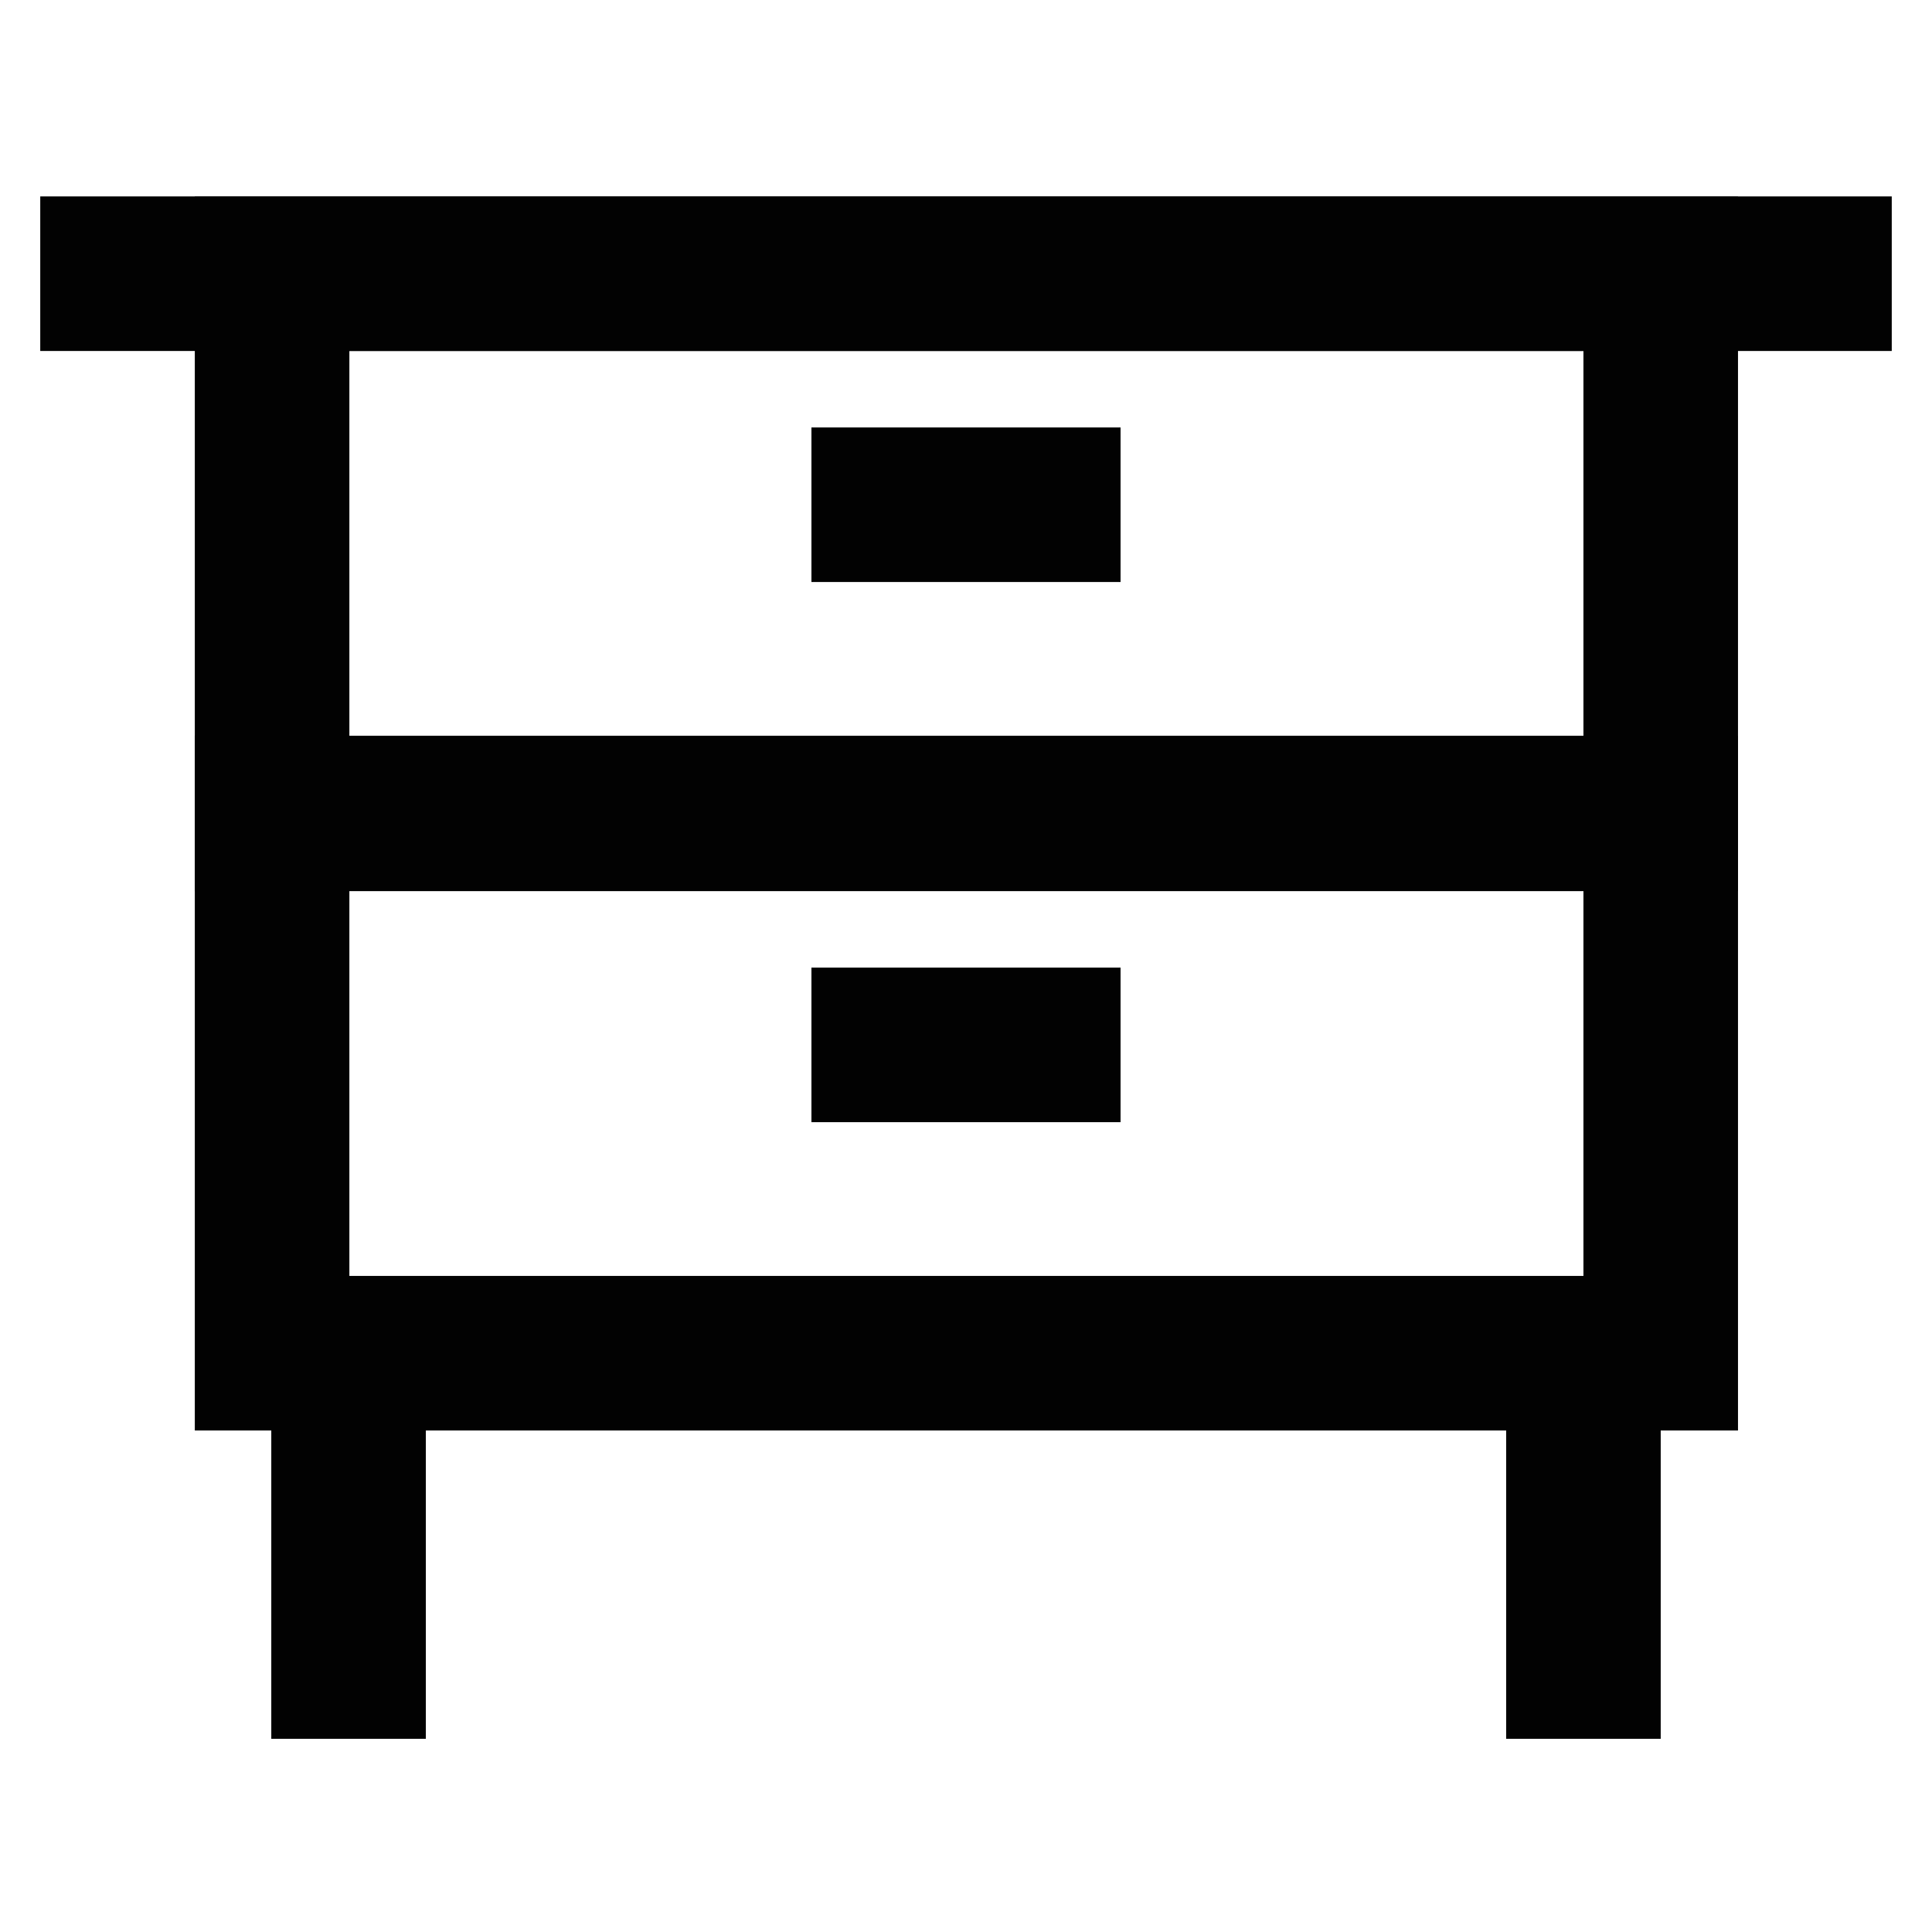
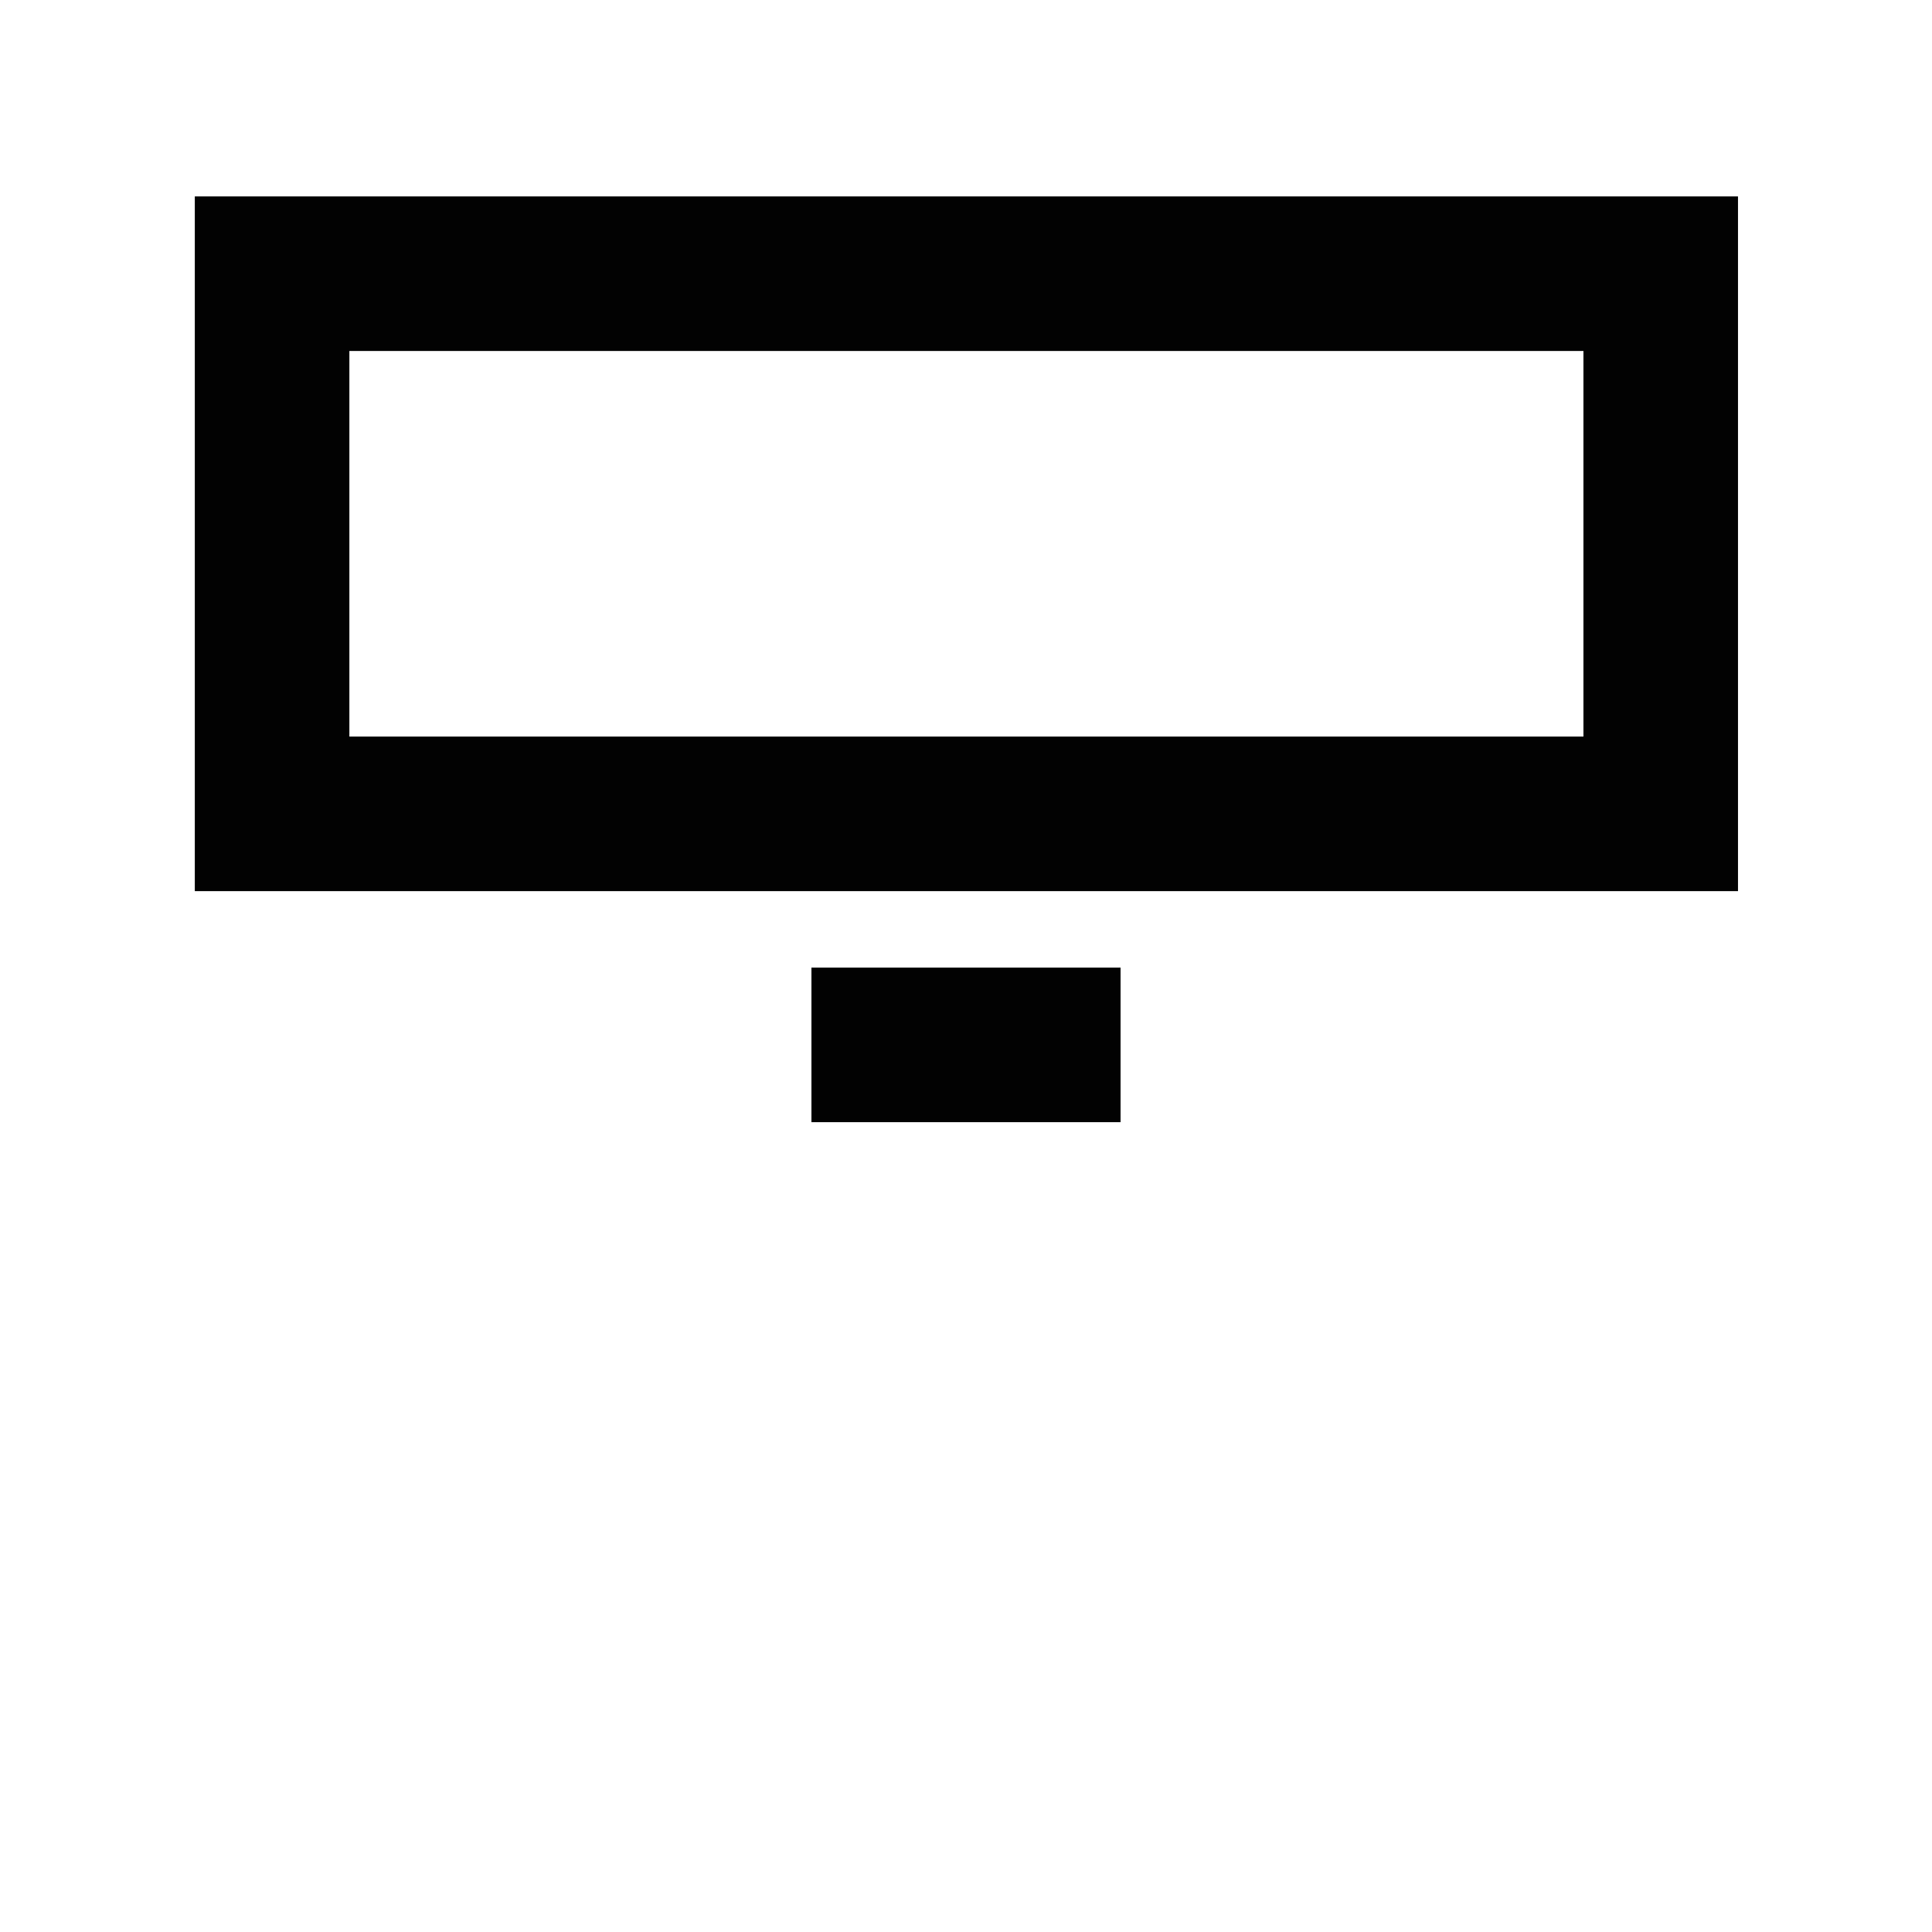
<svg xmlns="http://www.w3.org/2000/svg" id="Layer_1" data-name="Layer 1" viewBox="0 0 24 24">
  <defs>
    <style>.cls-1{fill:none;stroke:#020202;stroke-miterlimit:10;stroke-width:1.92px;}</style>
  </defs>
-   <line class="cls-1" x1="0.5" y1="3.4" x2="23.5" y2="3.4" />
-   <rect class="cls-1" x="3.38" y="10.1" width="17.25" height="6.71" />
-   <line class="cls-1" x1="4.33" y1="21.6" x2="4.33" y2="16.81" />
-   <line class="cls-1" x1="19.67" y1="21.6" x2="19.67" y2="16.81" />
  <line class="cls-1" x1="10.08" y1="12.98" x2="13.92" y2="12.98" />
  <rect class="cls-1" x="3.38" y="3.4" width="17.25" height="6.71" />
-   <line class="cls-1" x1="10.08" y1="6.27" x2="13.92" y2="6.27" />
</svg>